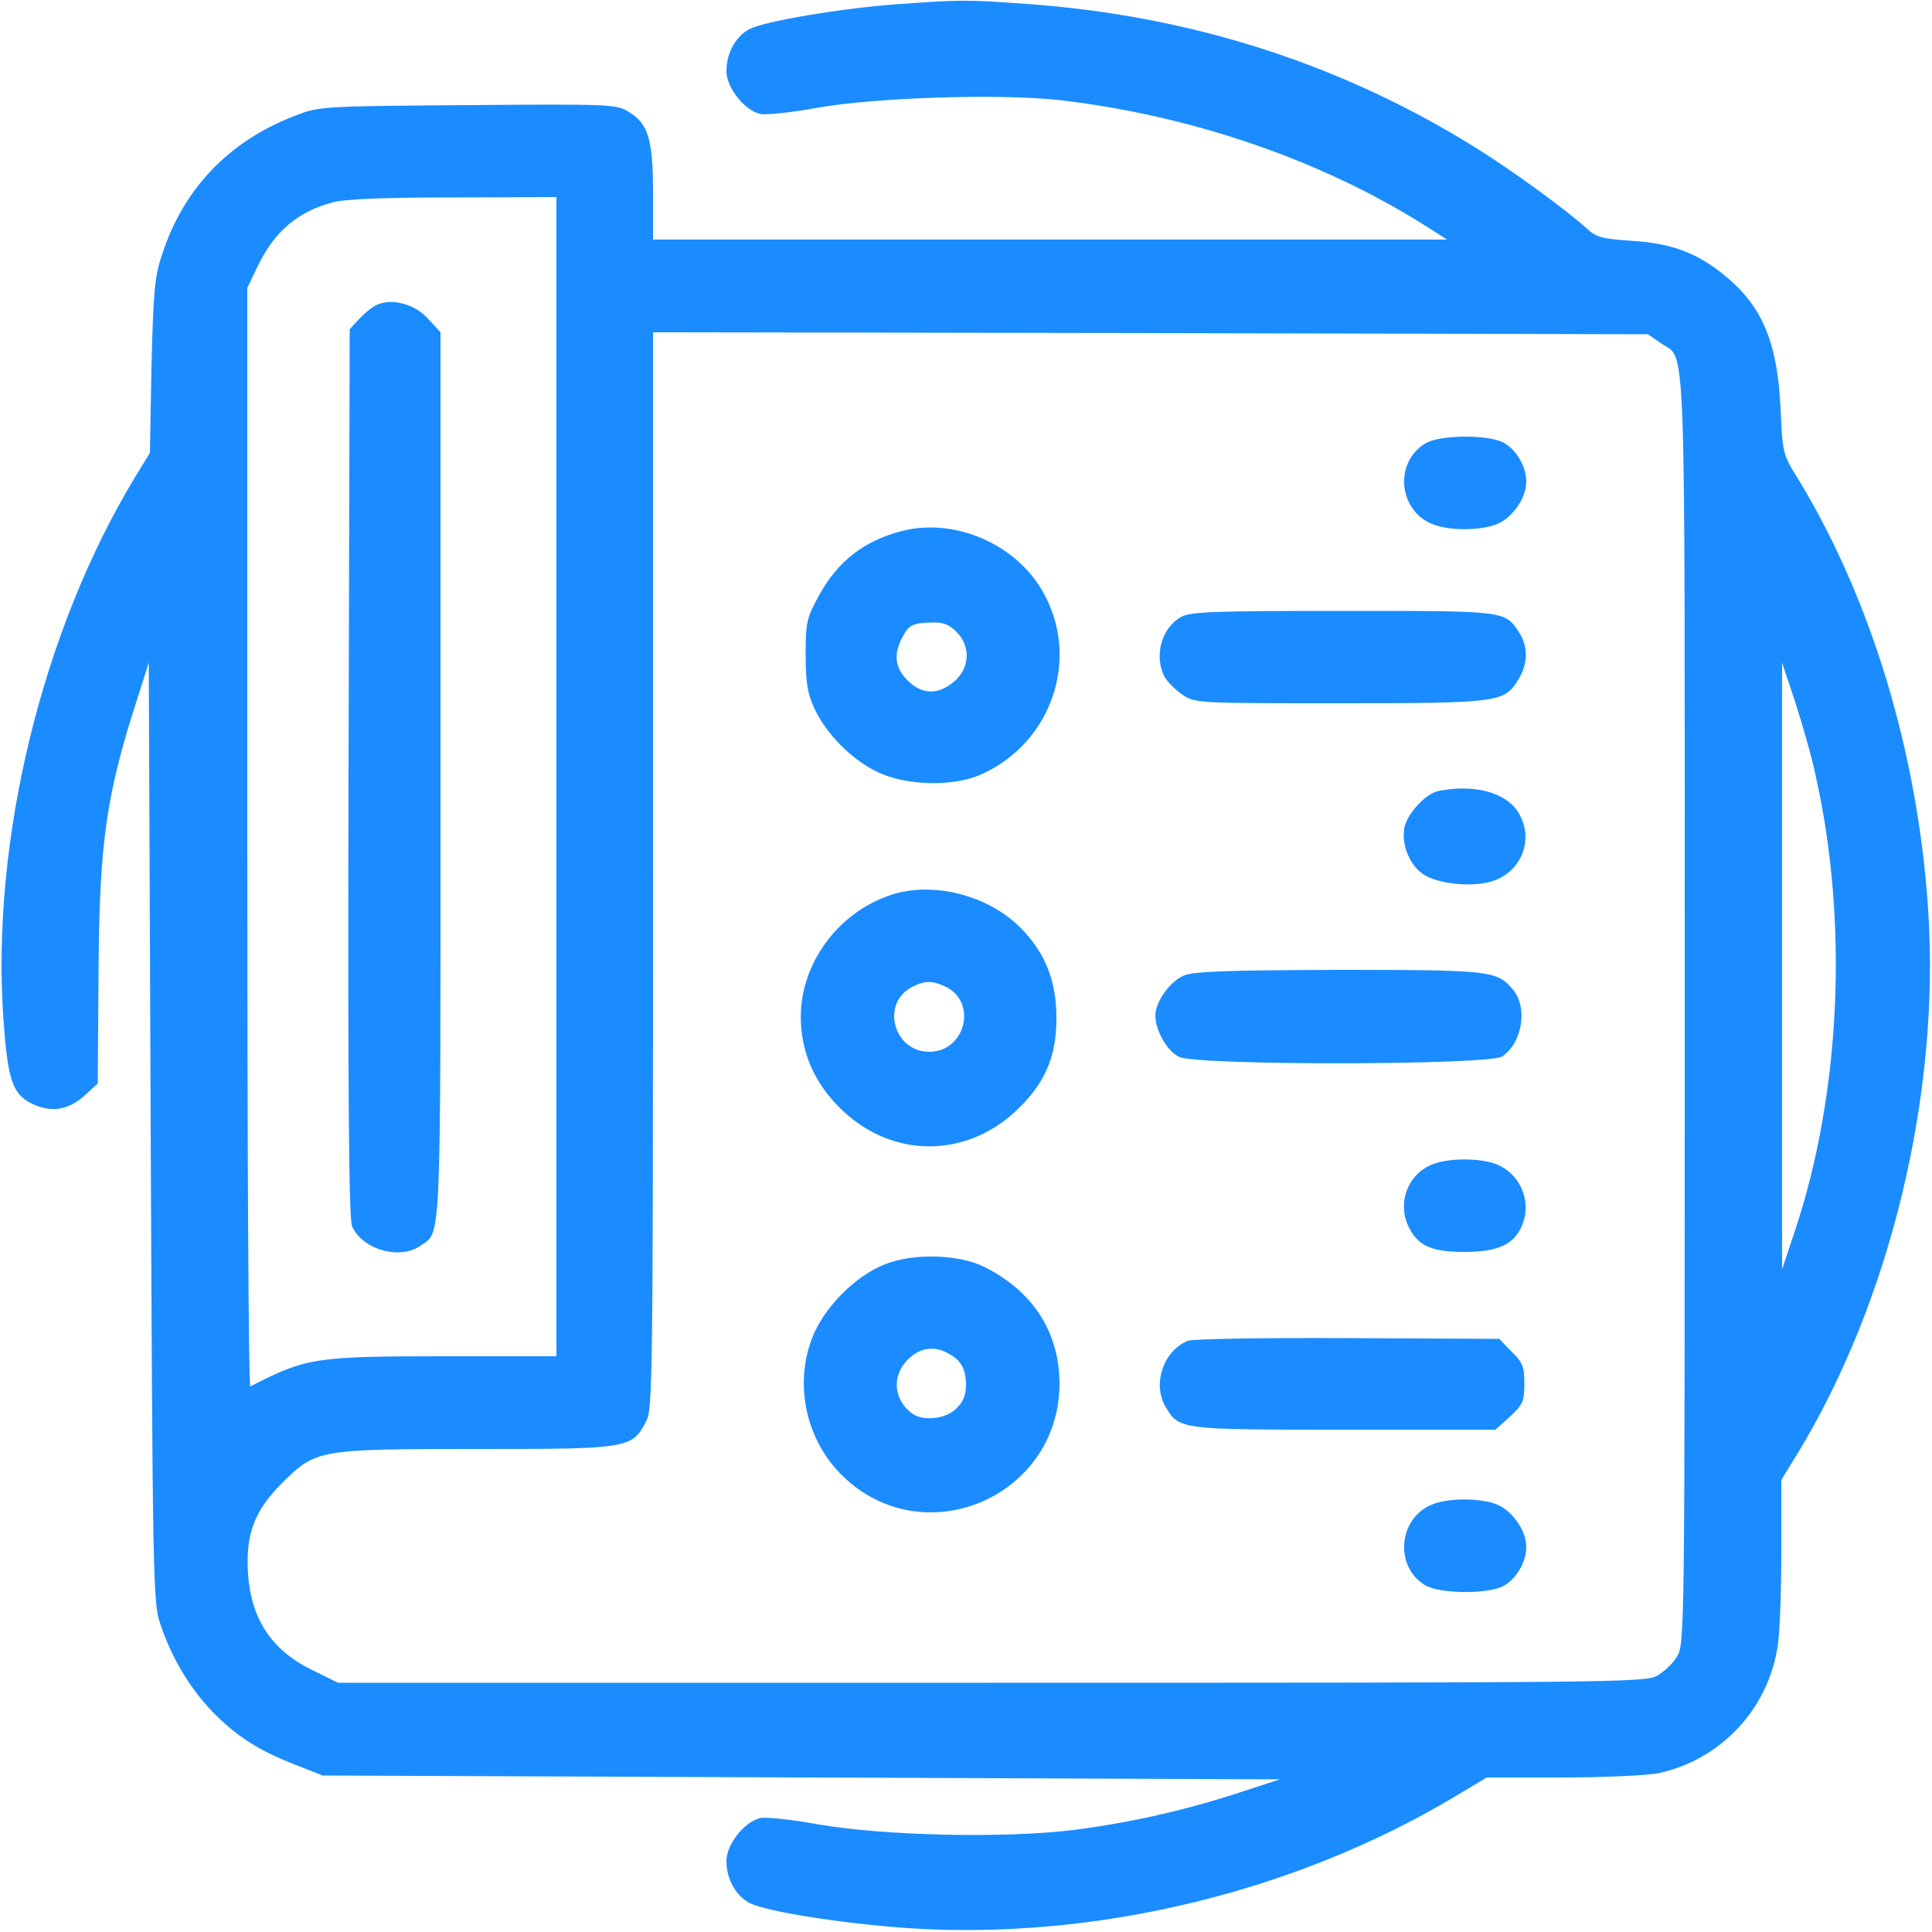
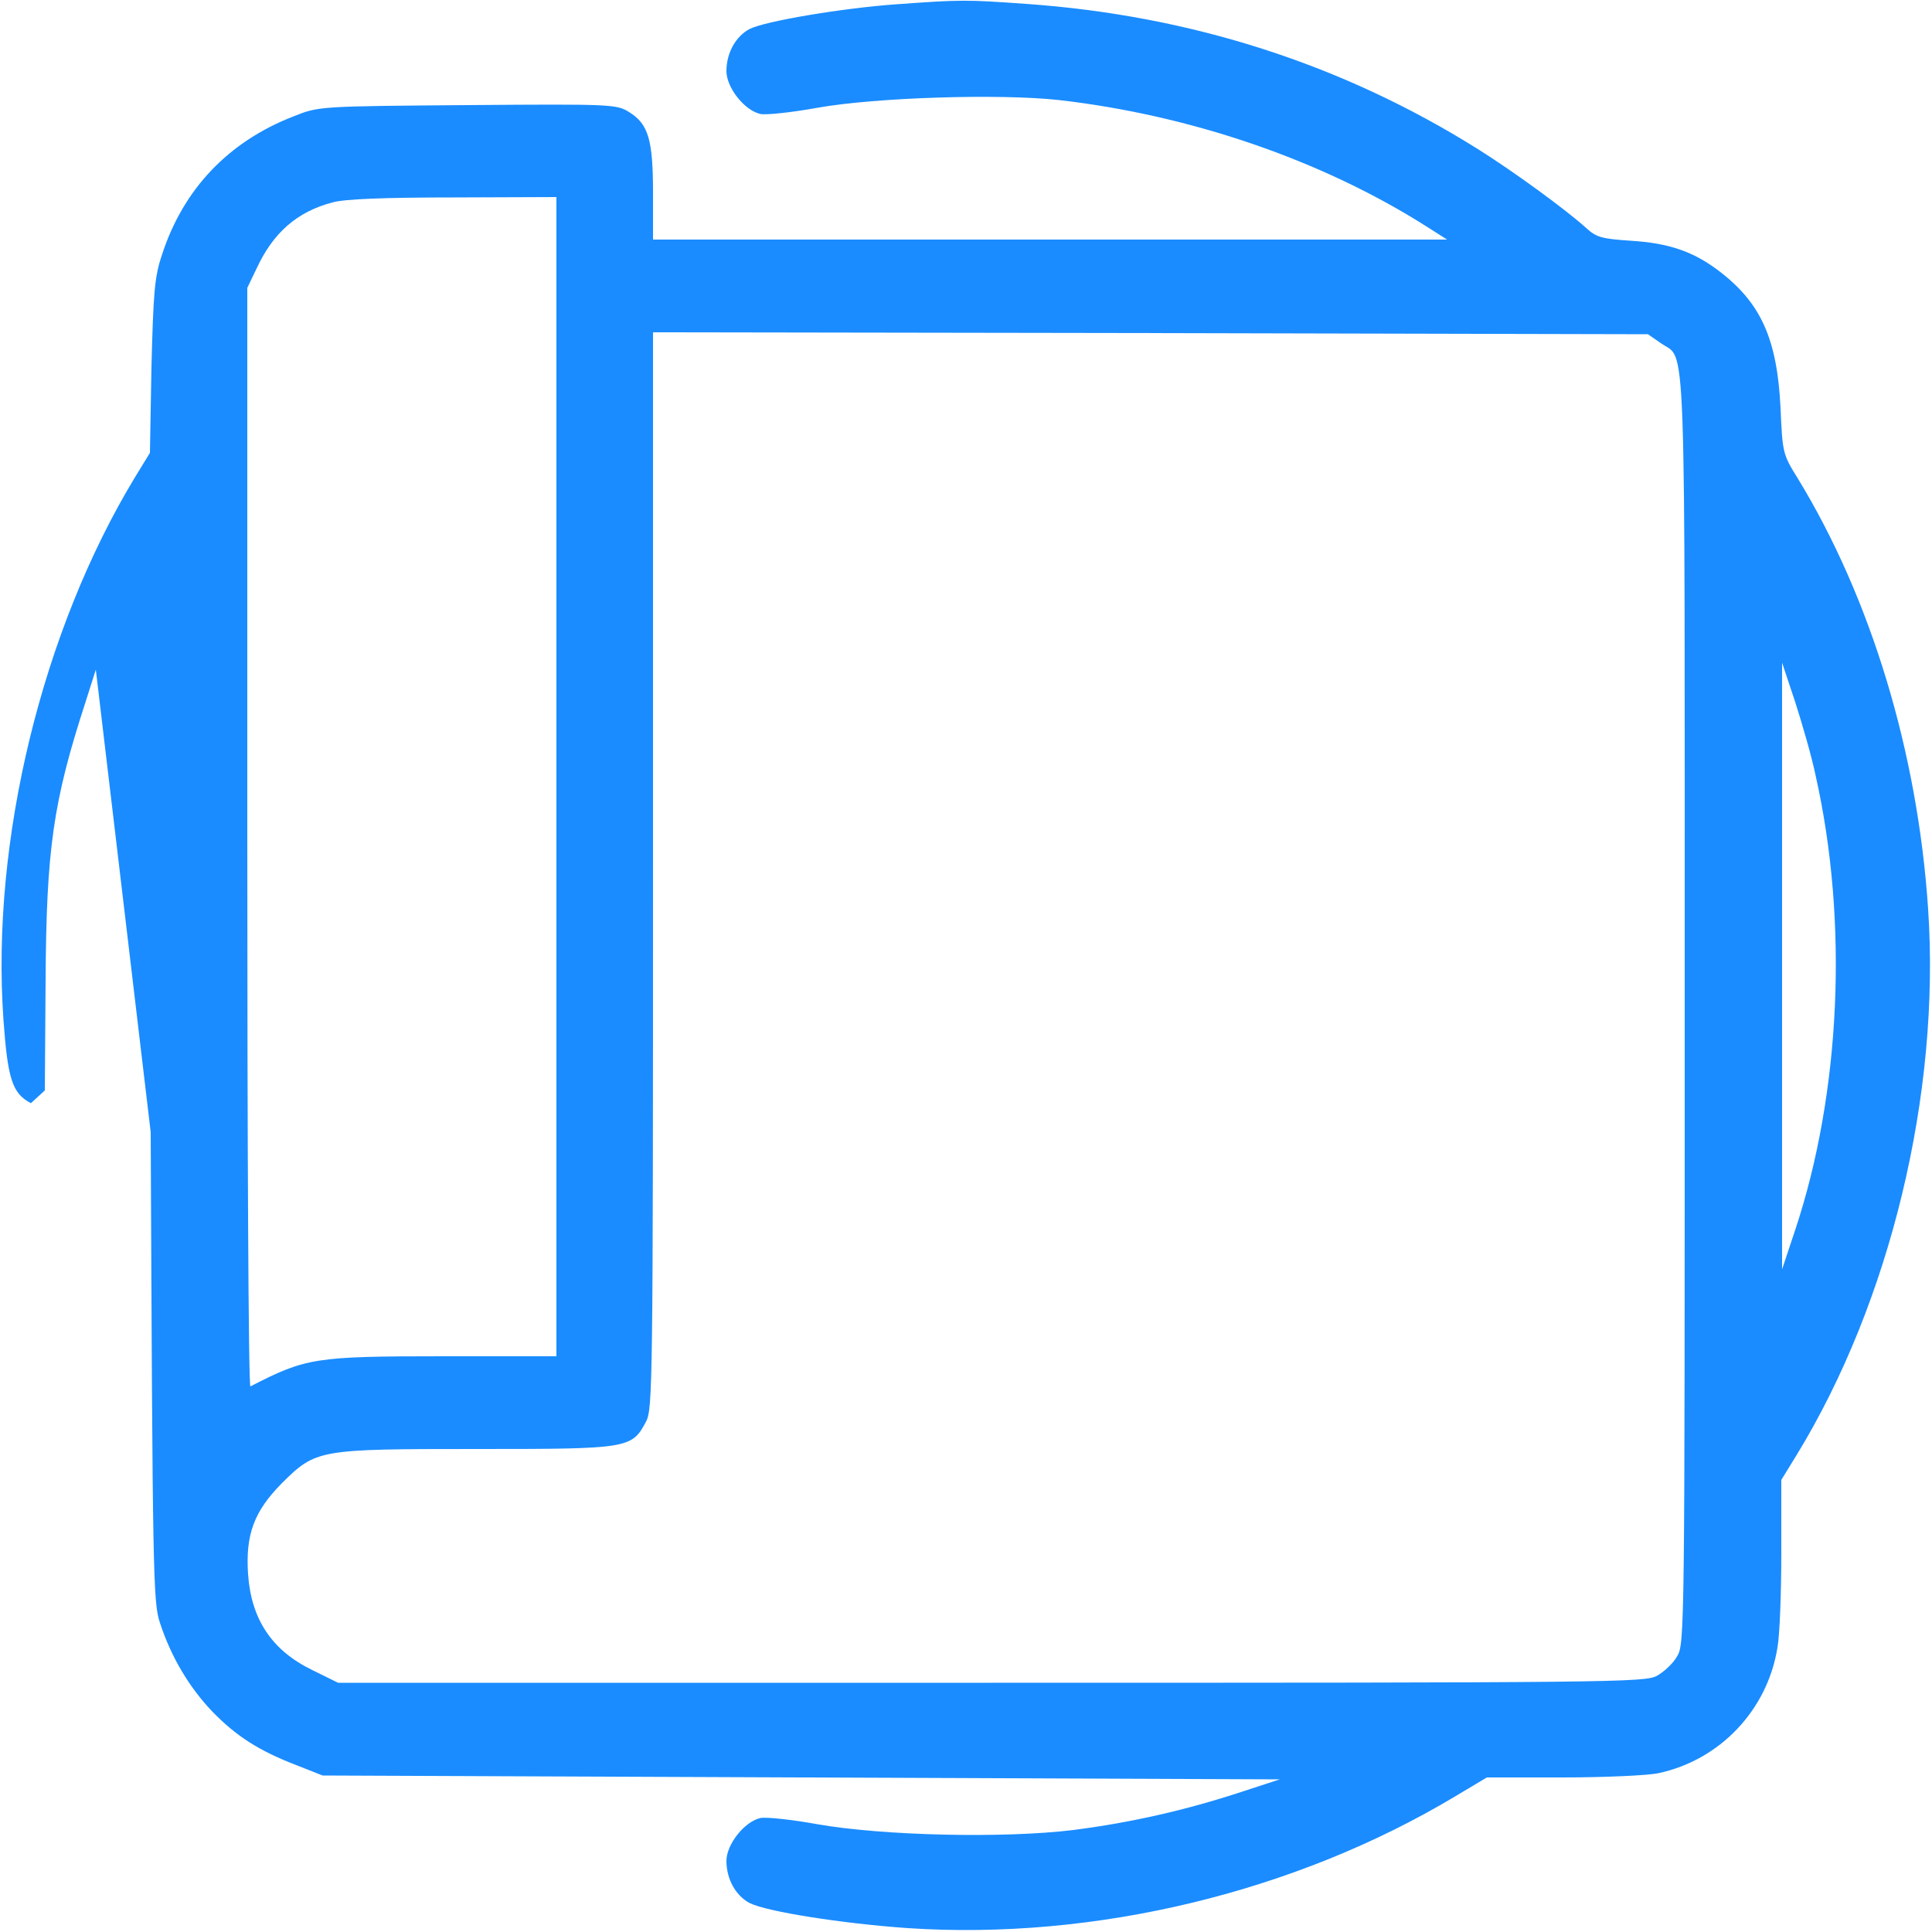
<svg xmlns="http://www.w3.org/2000/svg" version="1.0" width="32" height="32" viewBox="0 0 500 500">
  <g fill="#1a8cff">
-     <path d="M232.1 1.1c-14.2 1-34.2 4.4-38.1 6.4-3.6 1.9-6 6.2-6 10.9 0 4.3 4.7 10.2 8.8 11.1 1.5.3 8.1-.4 14.7-1.6 15.1-2.7 47.3-3.7 62.6-2 34 3.9 67.9 15.5 94.9 32.6l5.5 3.5H169V50c0-13.9-1.2-17.9-6.2-21-3.2-2-4.4-2.1-41.8-1.8-38.4.3-38.5.3-45 2.9C59.2 36.6 47.4 48.9 41.9 66c-1.9 5.6-2.2 9.6-2.7 28.8l-.4 22.4-3.8 6.2C10.9 163.1-2.4 217.7.9 264 2 279.3 3.2 283 8 285.5c4.9 2.5 9.5 1.9 13.7-1.8l3.6-3.3.2-28.5c.2-33.8 1.9-46.1 10.3-71.9l2.7-8.5L39 293c.5 114.3.6 121.8 2.4 127 2.9 8.9 7.6 16.7 13.5 22.9 6.2 6.4 12.1 10.2 22 14l6.6 2.6 123.9.5 123.8.5-9.8 3.2c-14.6 4.8-28.8 8-43.6 9.9-17.9 2.2-49.2 1.5-66.3-1.5-6.6-1.2-13.2-1.9-14.7-1.6-4.1.9-8.8 6.8-8.8 11.1 0 4.7 2.4 9 6 10.9 4.3 2.2 23.8 5.3 41 6.5 48.4 3.2 100.2-9.3 141.6-34.1l8.2-4.9h19.5c10.8 0 22-.5 24.9-1.1 15.9-3.4 28.2-16.3 30.8-32.5.6-3.2 1-14.3 1-24.6V383l4-6.5c24.2-39.6 37.2-93.4 34-141.2-2.7-40.6-14.8-80.5-33.8-111.6-3.8-6.1-3.9-6.5-4.4-18.2-.9-17.9-5.1-27.2-16.1-35.5-6.5-4.9-12.8-7.1-22.7-7.7-7.5-.5-8.9-.9-11.5-3.3-5.2-4.7-18.6-14.5-28-20.4C347.6 16.7 308.3 4 265.5 1c-15.4-1.1-16.9-1.1-33.4.1zM144 201v150h-29.2c-33.4 0-35.6.4-50 7.8-.5.2-.8-63.7-.8-142V74.5l2.4-5c4.3-9.3 10.5-14.7 19.6-17.1 3-.9 13.5-1.3 31.3-1.3L144 51v150zM429.8 88.8c6.7 4.8 6.2-8.6 6.2 172.4 0 161.2 0 164.4-2 167.5-1 1.8-3.4 4-5.2 5-3.1 1.7-11.5 1.8-172.3 1.8h-169l-6.7-3.3C70.3 427.1 65 419 64.2 407.4c-.7-10.3 1.6-16.3 8.7-23.5 8.9-8.8 9.3-8.9 50.5-8.9 39.3 0 40.1-.1 43.8-7.1 1.7-3.2 1.8-9.7 1.8-142.6V86l128.8.2 128.7.3 3.3 2.3zm40.1 112c8.5 37.8 6.5 82-5.3 117.5l-3.4 10.2v-157l3.4 10.2c1.8 5.6 4.3 14.2 5.3 19.1z" />
-     <path d="M97.5 78.9c-1.1.5-3.1 2.1-4.5 3.6l-2.5 2.7-.3 114.6c-.2 84.5.1 115.4.9 117.5 2.5 6 12.3 8.9 17.7 5.1 5.5-3.8 5.2 2.1 5.2-121.9V86l-3.3-3.6c-3.4-3.7-9.2-5.3-13.2-3.5zM368.8 114.8c-8 4.9-6.9 17.2 1.8 20.8 4.3 1.8 12.5 1.8 16.9 0 4-1.7 7.5-6.8 7.5-10.9 0-4-2.6-8.4-6-10.2-4.1-2.1-16.6-2-20.2.3zM233.5 137.4c-9.8 2.5-16.7 7.8-21.6 16.8-3.2 5.9-3.4 6.9-3.4 15.3 0 7.1.5 10 2.2 13.7 3 6.6 9.6 13.3 16.2 16.5 7.5 3.7 20 4 27.3.6 17.9-8.2 25.3-29.6 16-46.6-6.8-12.7-22.9-19.8-36.7-16.3zm14 26.1c3.8 3.7 3.5 9.5-.6 12.9-4.1 3.5-8.3 3.4-12-.3-3.3-3.3-3.7-6.7-1.4-11.1 1.7-3.3 2.7-3.8 7.8-3.9 2.8-.1 4.5.6 6.2 2.4zM305.8 159.6c-5.1 2.7-7.2 10-4.5 15.4.7 1.3 2.8 3.5 4.6 4.7 3.4 2.3 3.5 2.3 40.8 2.3 41.4 0 42.6-.2 46.3-6.2 2.5-4.2 2.5-8.5.1-12.2-3.7-5.6-3.4-5.5-45.6-5.5-32.6 0-39.4.2-41.7 1.5zM372.3 204.7c-3.2.6-8 5.7-8.8 9.3-.9 4.2 1.1 9.6 4.6 12.1 4.1 2.9 14 3.7 19.1 1.6 7.2-3 9.8-11.4 5.5-17.8-3.3-4.9-11.3-7-20.4-5.2zM230.9 231.5c-15 4.8-25.1 19.8-23.5 34.9.8 8.3 4.6 15.5 11.2 21.5 12.8 11.7 31 11.7 43.9 0 7.8-7.2 10.9-14.1 10.9-24.4 0-9.7-2.9-17-9.4-23.5-8.3-8.3-22.4-11.9-33.1-8.5zm14.1 24c8 4.2 4.7 16.7-4.5 16.7s-12.6-12.4-4.6-16.7c3.4-1.8 5.5-1.8 9.1 0zM306.3 252.5c-3.6 1.6-7.3 6.8-7.3 10.3 0 3.8 3 9.2 6.1 10.7 4.3 2.3 80.5 2.2 83.7-.1 5.3-3.7 6.7-13 2.5-17.6-4-4.6-6.1-4.8-45-4.8-29.3.1-37.5.4-40 1.5zM370.3 301.5c-6 2.6-8.7 9.8-5.8 15.9 2.4 5 5.9 6.6 14.5 6.6 8.2 0 12.3-1.7 14.5-6 3.2-6.2.4-13.9-6-16.6-4.3-1.8-13-1.8-17.2.1zM229 327.2c-7.7 3-16 11.4-18.9 19.3-4.6 12.1-1.4 26.4 8 35.5 21 20.4 56.1 5.4 56.1-24-.1-13.2-6.7-23.6-19.2-30-6.6-3.4-18.5-3.8-26-.8zm16.3 23c3.4 1.8 4.6 3.9 4.7 8.1 0 2.7-.7 4.5-2.5 6.2-2.7 2.8-8.8 3.4-11.6 1.2-4.7-3.6-5.1-9.7-1-13.8 3.1-3.1 6.7-3.7 10.4-1.7zM307.4 347c-6.3 2.6-9.2 11.1-5.8 17 3.6 6 3.4 6 46.3 6H387l3.8-3.4c3.3-3.1 3.7-3.9 3.7-8.5 0-4.4-.4-5.5-3.3-8.3l-3.2-3.3-39.3-.2c-21.5-.1-40.1.2-41.3.7zM370.3 389.5c-8.5 3.7-9.4 16.1-1.4 20.8 3.8 2.2 16 2.3 20.1.2 3.4-1.8 6-6.2 6-10.2 0-4.1-3.5-9.2-7.5-10.9-4.3-1.8-13-1.8-17.2.1z" />
+     <path d="M232.1 1.1c-14.2 1-34.2 4.4-38.1 6.4-3.6 1.9-6 6.2-6 10.9 0 4.3 4.7 10.2 8.8 11.1 1.5.3 8.1-.4 14.7-1.6 15.1-2.7 47.3-3.7 62.6-2 34 3.9 67.9 15.5 94.9 32.6l5.5 3.5H169V50c0-13.9-1.2-17.9-6.2-21-3.2-2-4.4-2.1-41.8-1.8-38.4.3-38.5.3-45 2.9C59.2 36.6 47.4 48.9 41.9 66c-1.9 5.6-2.2 9.6-2.7 28.8l-.4 22.4-3.8 6.2C10.9 163.1-2.4 217.7.9 264 2 279.3 3.2 283 8 285.5l3.6-3.3.2-28.5c.2-33.8 1.9-46.1 10.3-71.9l2.7-8.5L39 293c.5 114.3.6 121.8 2.4 127 2.9 8.9 7.6 16.7 13.5 22.9 6.2 6.4 12.1 10.2 22 14l6.6 2.6 123.9.5 123.8.5-9.8 3.2c-14.6 4.8-28.8 8-43.6 9.9-17.9 2.2-49.2 1.5-66.3-1.5-6.6-1.2-13.2-1.9-14.7-1.6-4.1.9-8.8 6.8-8.8 11.1 0 4.7 2.4 9 6 10.9 4.3 2.2 23.8 5.3 41 6.5 48.4 3.2 100.2-9.3 141.6-34.1l8.2-4.9h19.5c10.8 0 22-.5 24.9-1.1 15.9-3.4 28.2-16.3 30.8-32.5.6-3.2 1-14.3 1-24.6V383l4-6.5c24.2-39.6 37.2-93.4 34-141.2-2.7-40.6-14.8-80.5-33.8-111.6-3.8-6.1-3.9-6.5-4.4-18.2-.9-17.9-5.1-27.2-16.1-35.5-6.5-4.9-12.8-7.1-22.7-7.7-7.5-.5-8.9-.9-11.5-3.3-5.2-4.7-18.6-14.5-28-20.4C347.6 16.7 308.3 4 265.5 1c-15.4-1.1-16.9-1.1-33.4.1zM144 201v150h-29.2c-33.4 0-35.6.4-50 7.8-.5.2-.8-63.7-.8-142V74.5l2.4-5c4.3-9.3 10.5-14.7 19.6-17.1 3-.9 13.5-1.3 31.3-1.3L144 51v150zM429.8 88.8c6.7 4.8 6.2-8.6 6.2 172.4 0 161.2 0 164.4-2 167.5-1 1.8-3.4 4-5.2 5-3.1 1.7-11.5 1.8-172.3 1.8h-169l-6.7-3.3C70.3 427.1 65 419 64.2 407.4c-.7-10.3 1.6-16.3 8.7-23.5 8.9-8.8 9.3-8.9 50.5-8.9 39.3 0 40.1-.1 43.8-7.1 1.7-3.2 1.8-9.7 1.8-142.6V86l128.8.2 128.7.3 3.3 2.3zm40.1 112c8.5 37.8 6.5 82-5.3 117.5l-3.4 10.2v-157l3.4 10.2c1.8 5.6 4.3 14.2 5.3 19.1z" />
  </g>
</svg>